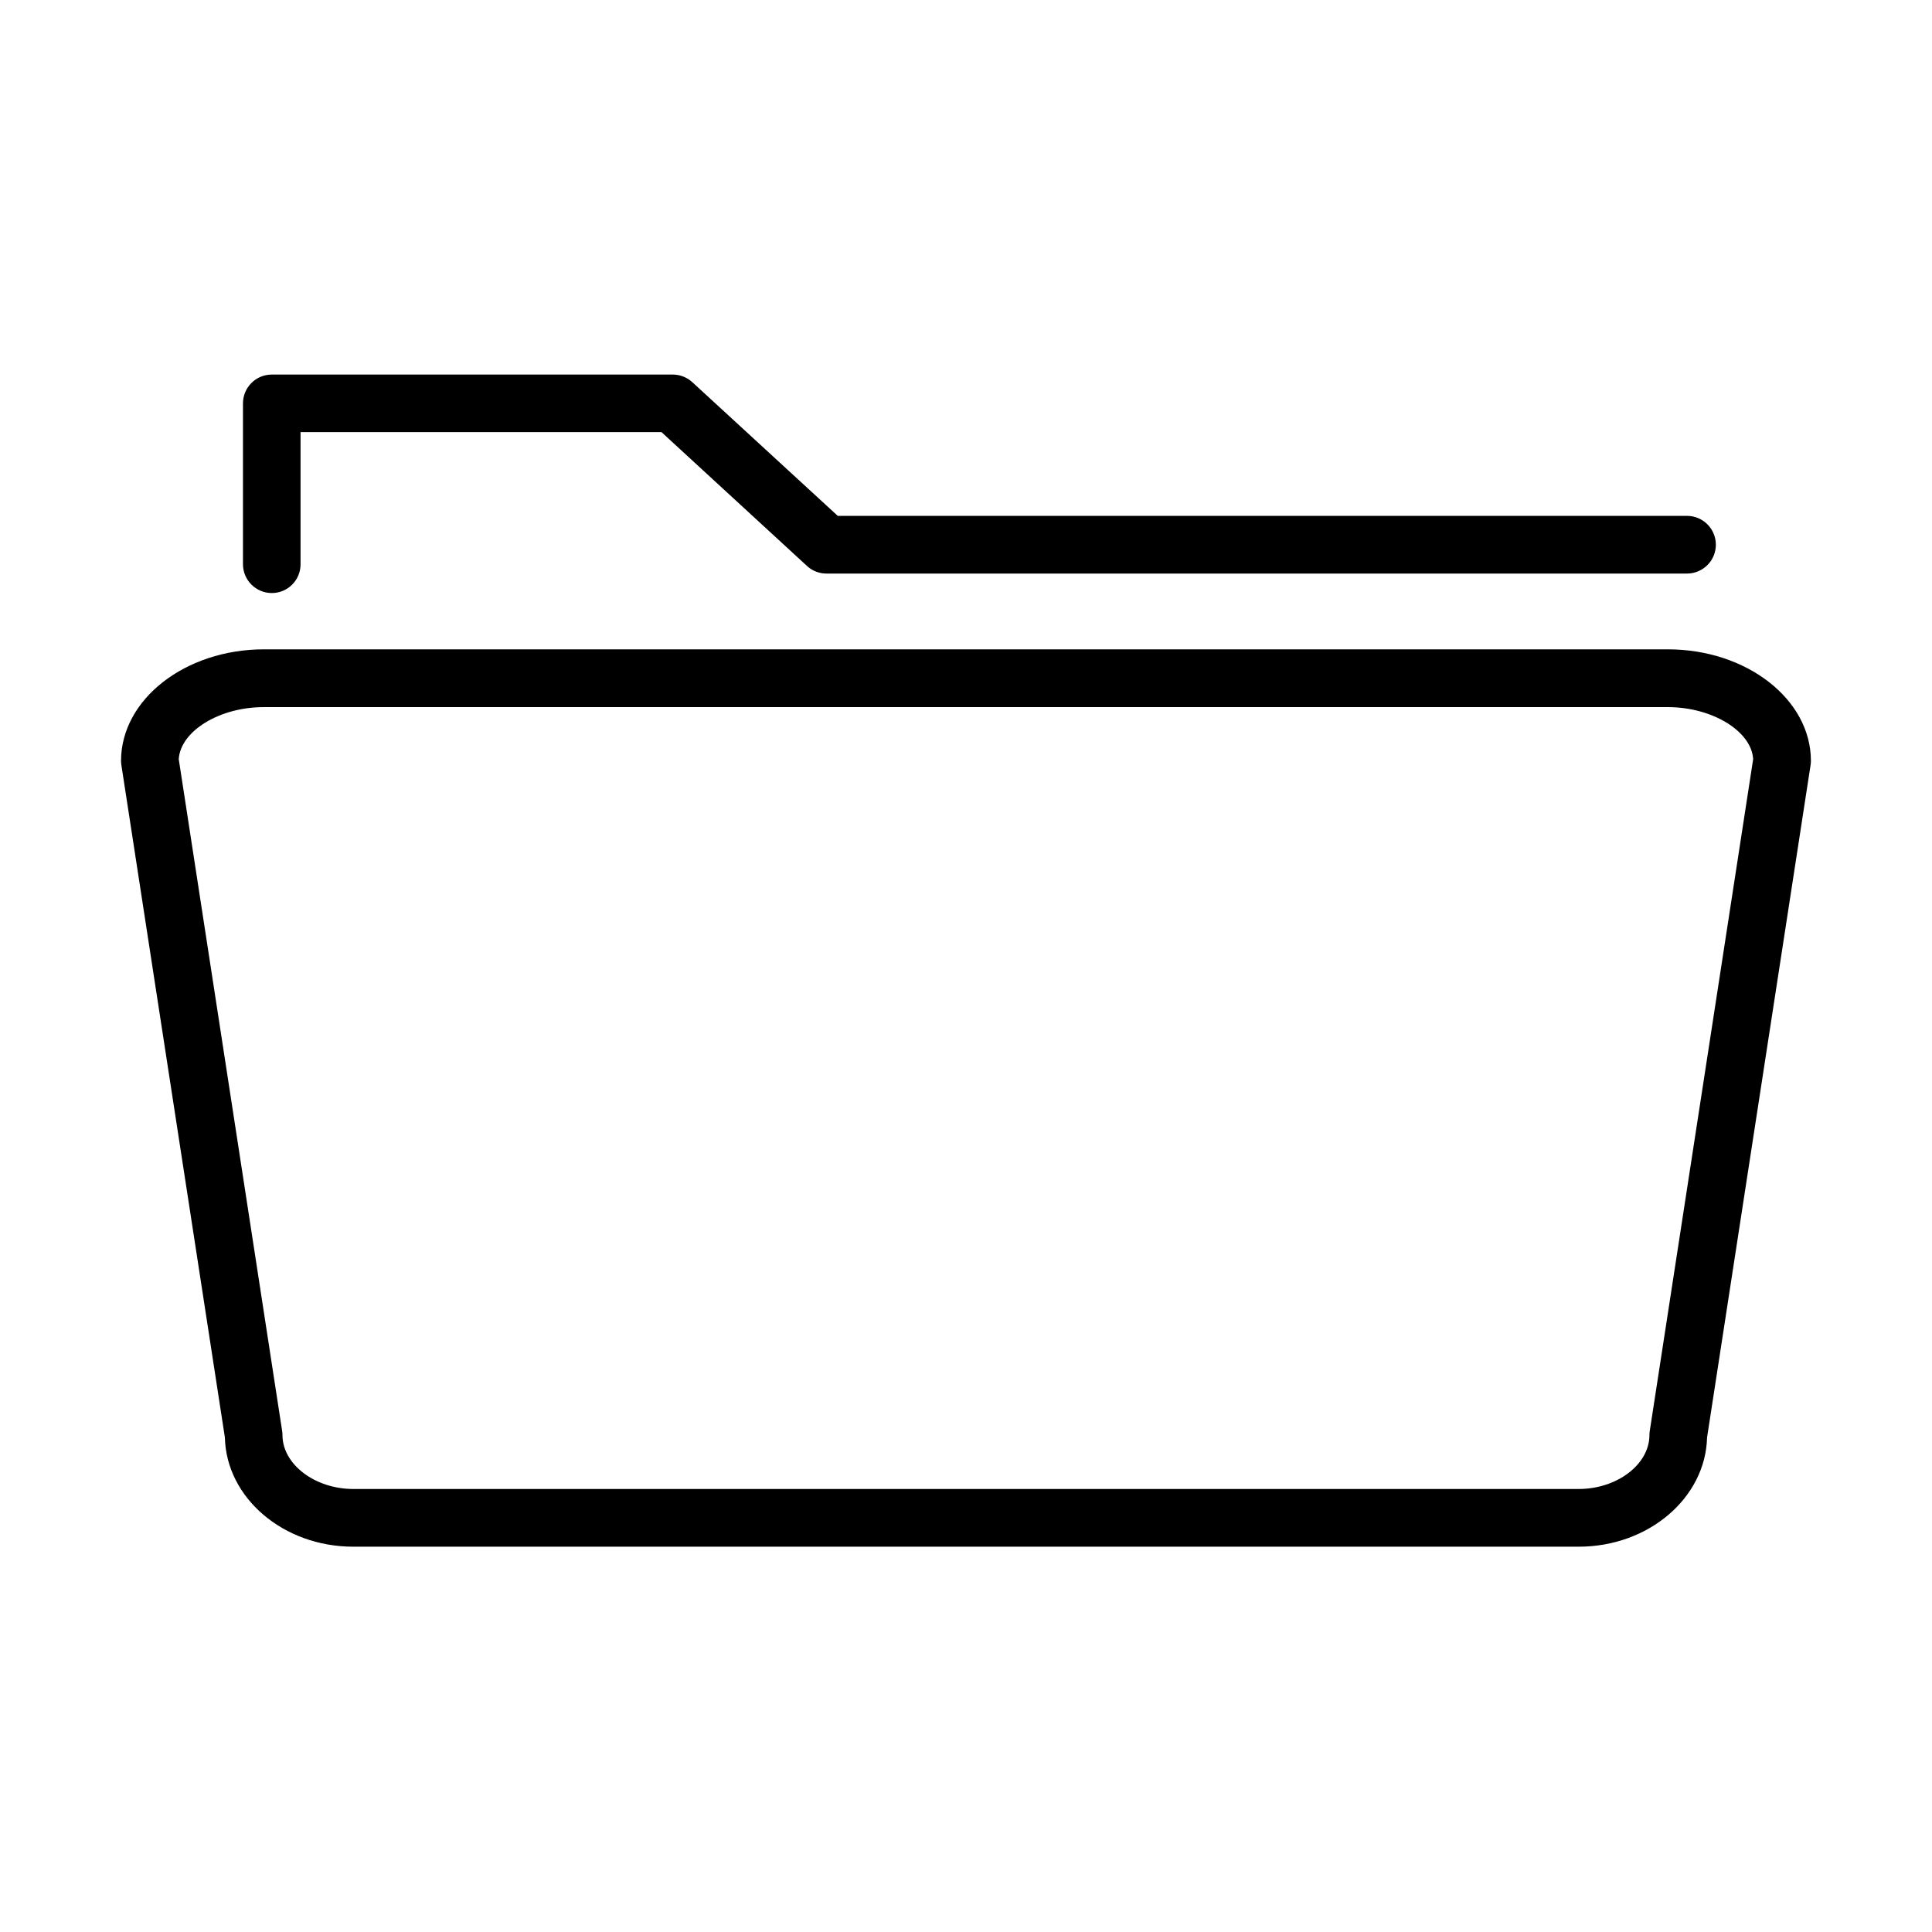
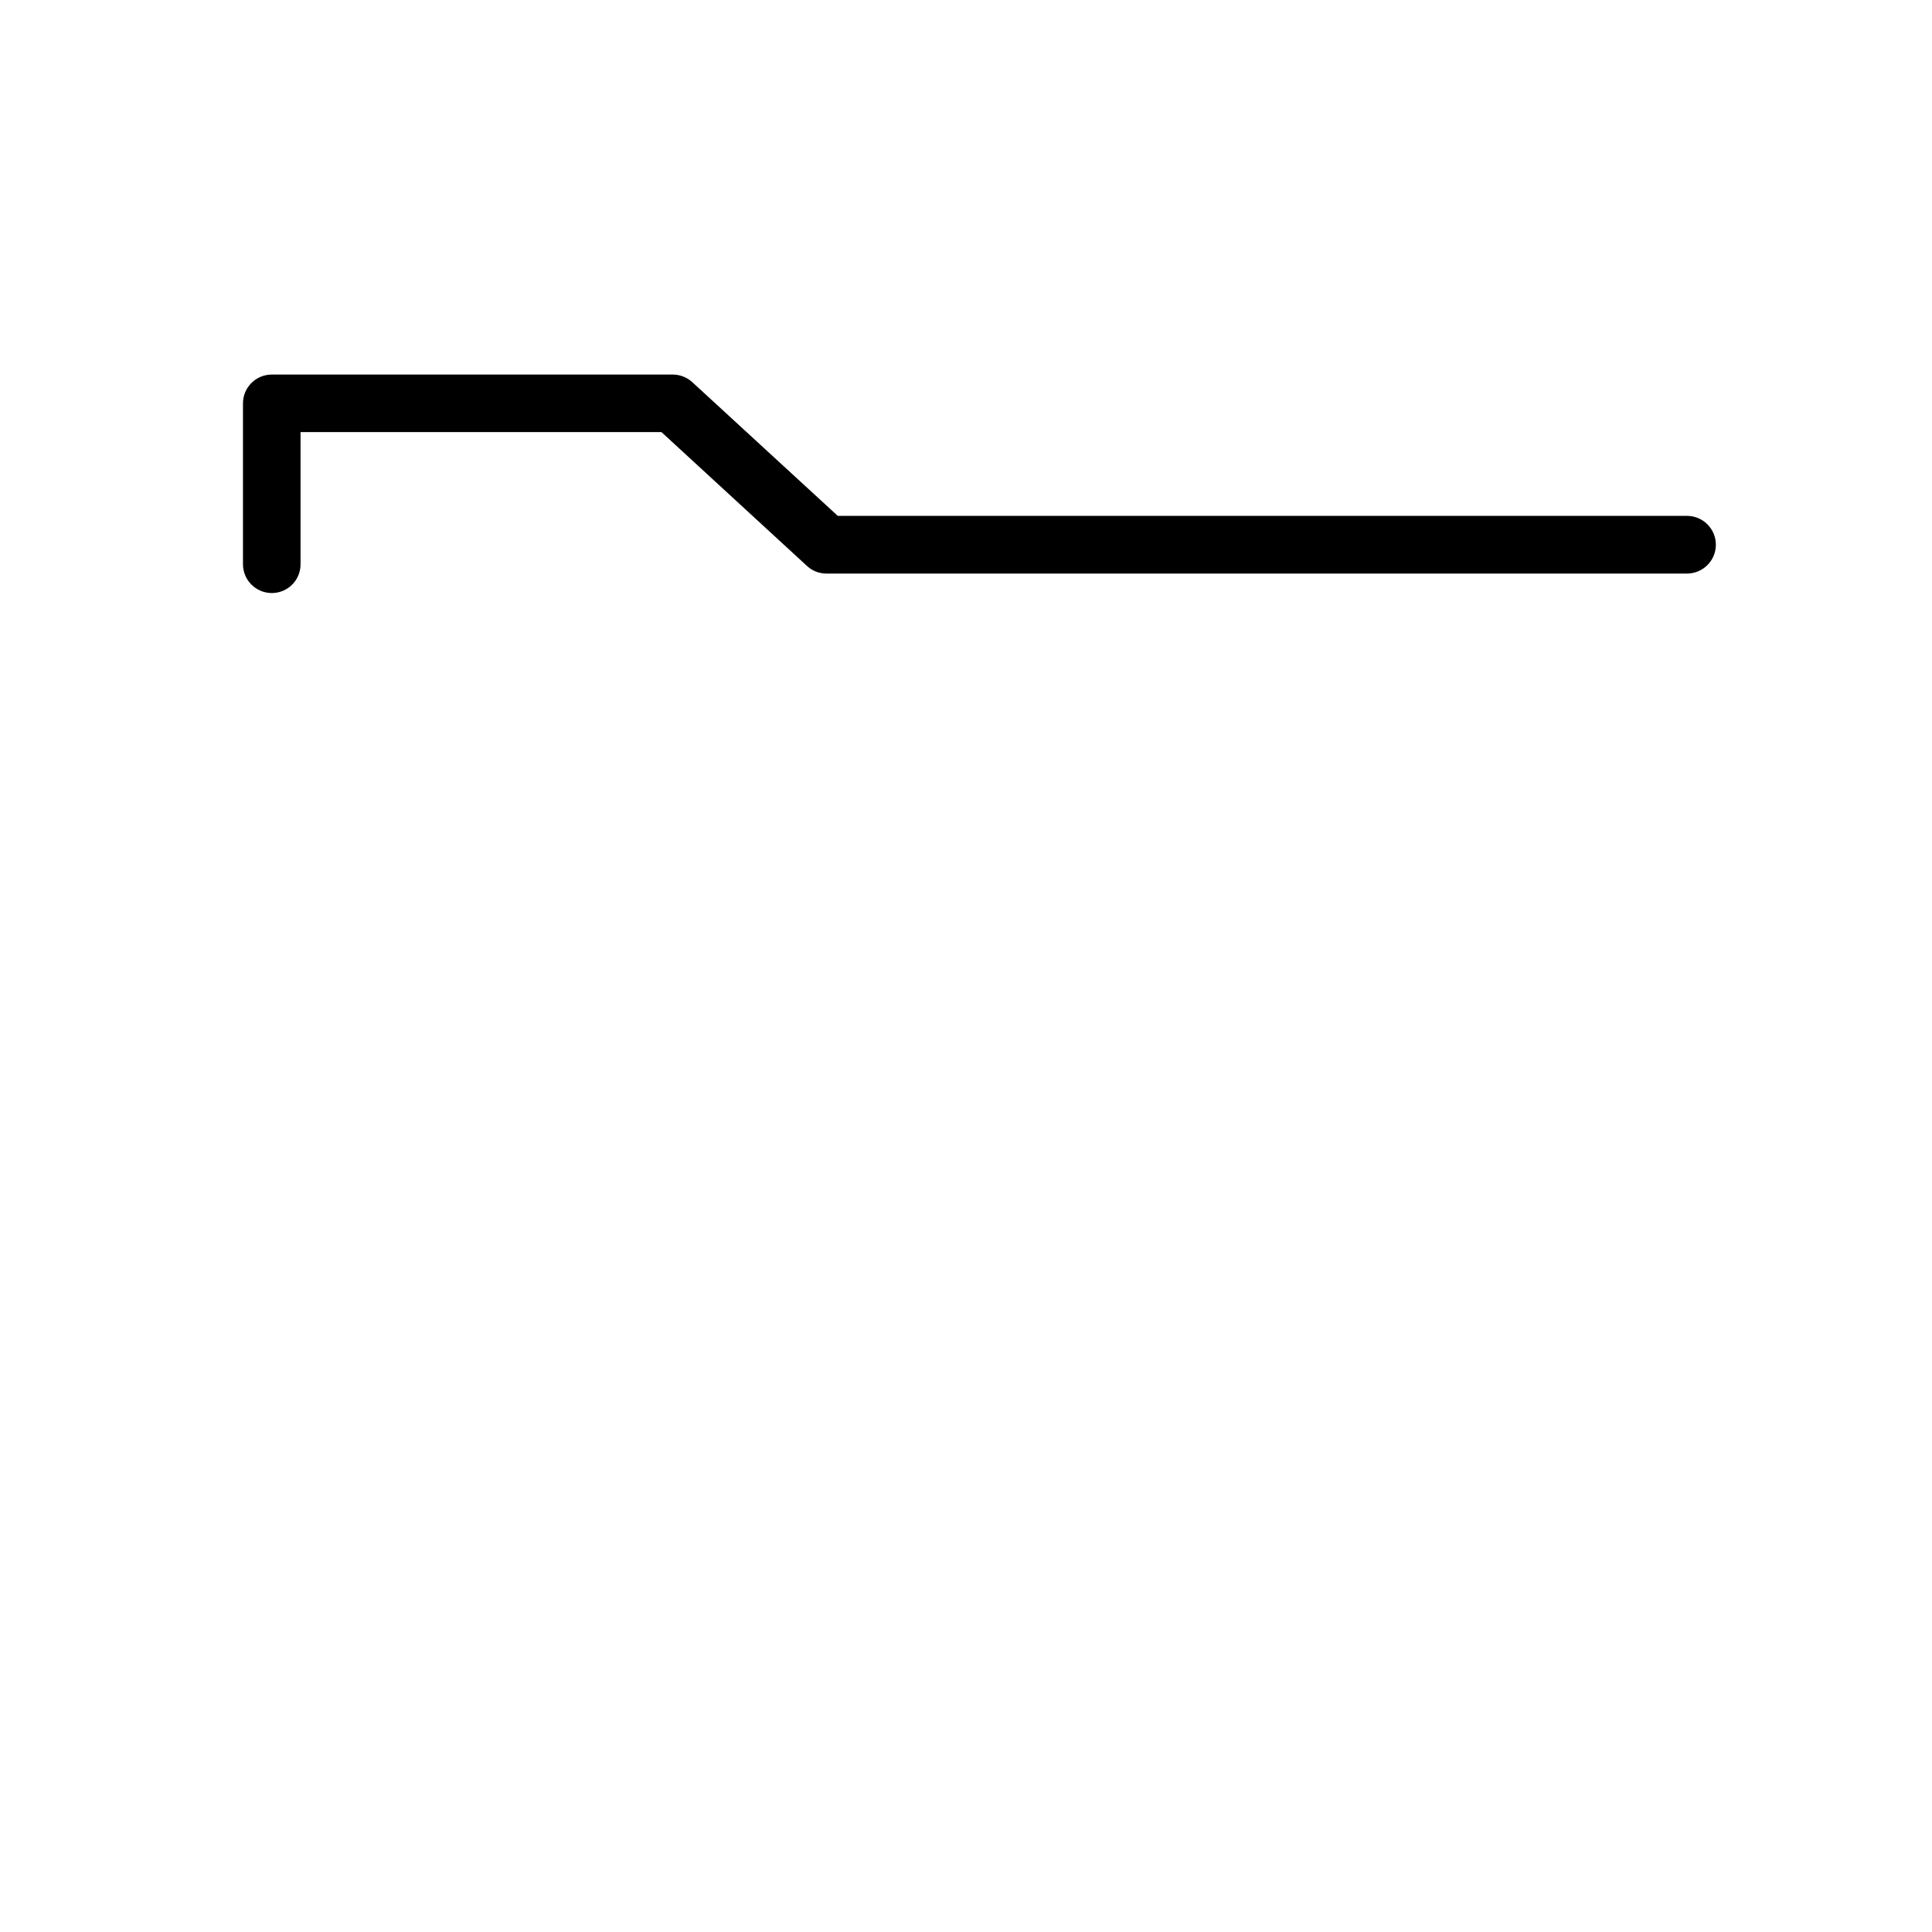
<svg xmlns="http://www.w3.org/2000/svg" fill="#000000" width="800px" height="800px" version="1.1" viewBox="144 144 512 512">
  <g>
-     <path d="m562.37 553.89h-324.75c-18.523 0-33.656-12.934-34.023-28.953l-27.422-178.13c-0.062-0.398-0.098-0.766-0.098-1.164 0-16.293 17-29.562 37.879-29.562h372.05c20.91 0 37.906 13.27 37.906 29.562 0 0.398-0.035 0.797-0.098 1.164l-27.422 178.13c-0.395 16.02-15.5 28.953-34.023 28.953zm-371-208.71 27.391 177.98c0.062 0.395 0.098 0.766 0.098 1.16 0 7.734 8.59 14.277 18.77 14.277h324.75c10.18 0 18.738-6.543 18.738-14.277 0-0.395 0.039-0.793 0.098-1.16l27.391-177.98c-0.426-7.394-10.82-13.785-22.59-13.785h-372.05c-11.801-0.031-22.133 6.359-22.594 13.785z" />
    <path d="m216.03 301.16c-4.219 0-7.641-3.422-7.641-7.641v-42.613c0-4.223 3.422-7.644 7.641-7.644h106.27c1.926 0 3.758 0.734 5.164 2.016l38.551 35.434h225.06c4.219 0 7.644 3.426 7.644 7.644s-3.426 7.641-7.644 7.641h-228.06c-1.926 0-3.758-0.703-5.164-2.019l-38.551-35.461h-95.652v34.973c0.031 4.25-3.394 7.672-7.613 7.672z" />
  </g>
</svg>